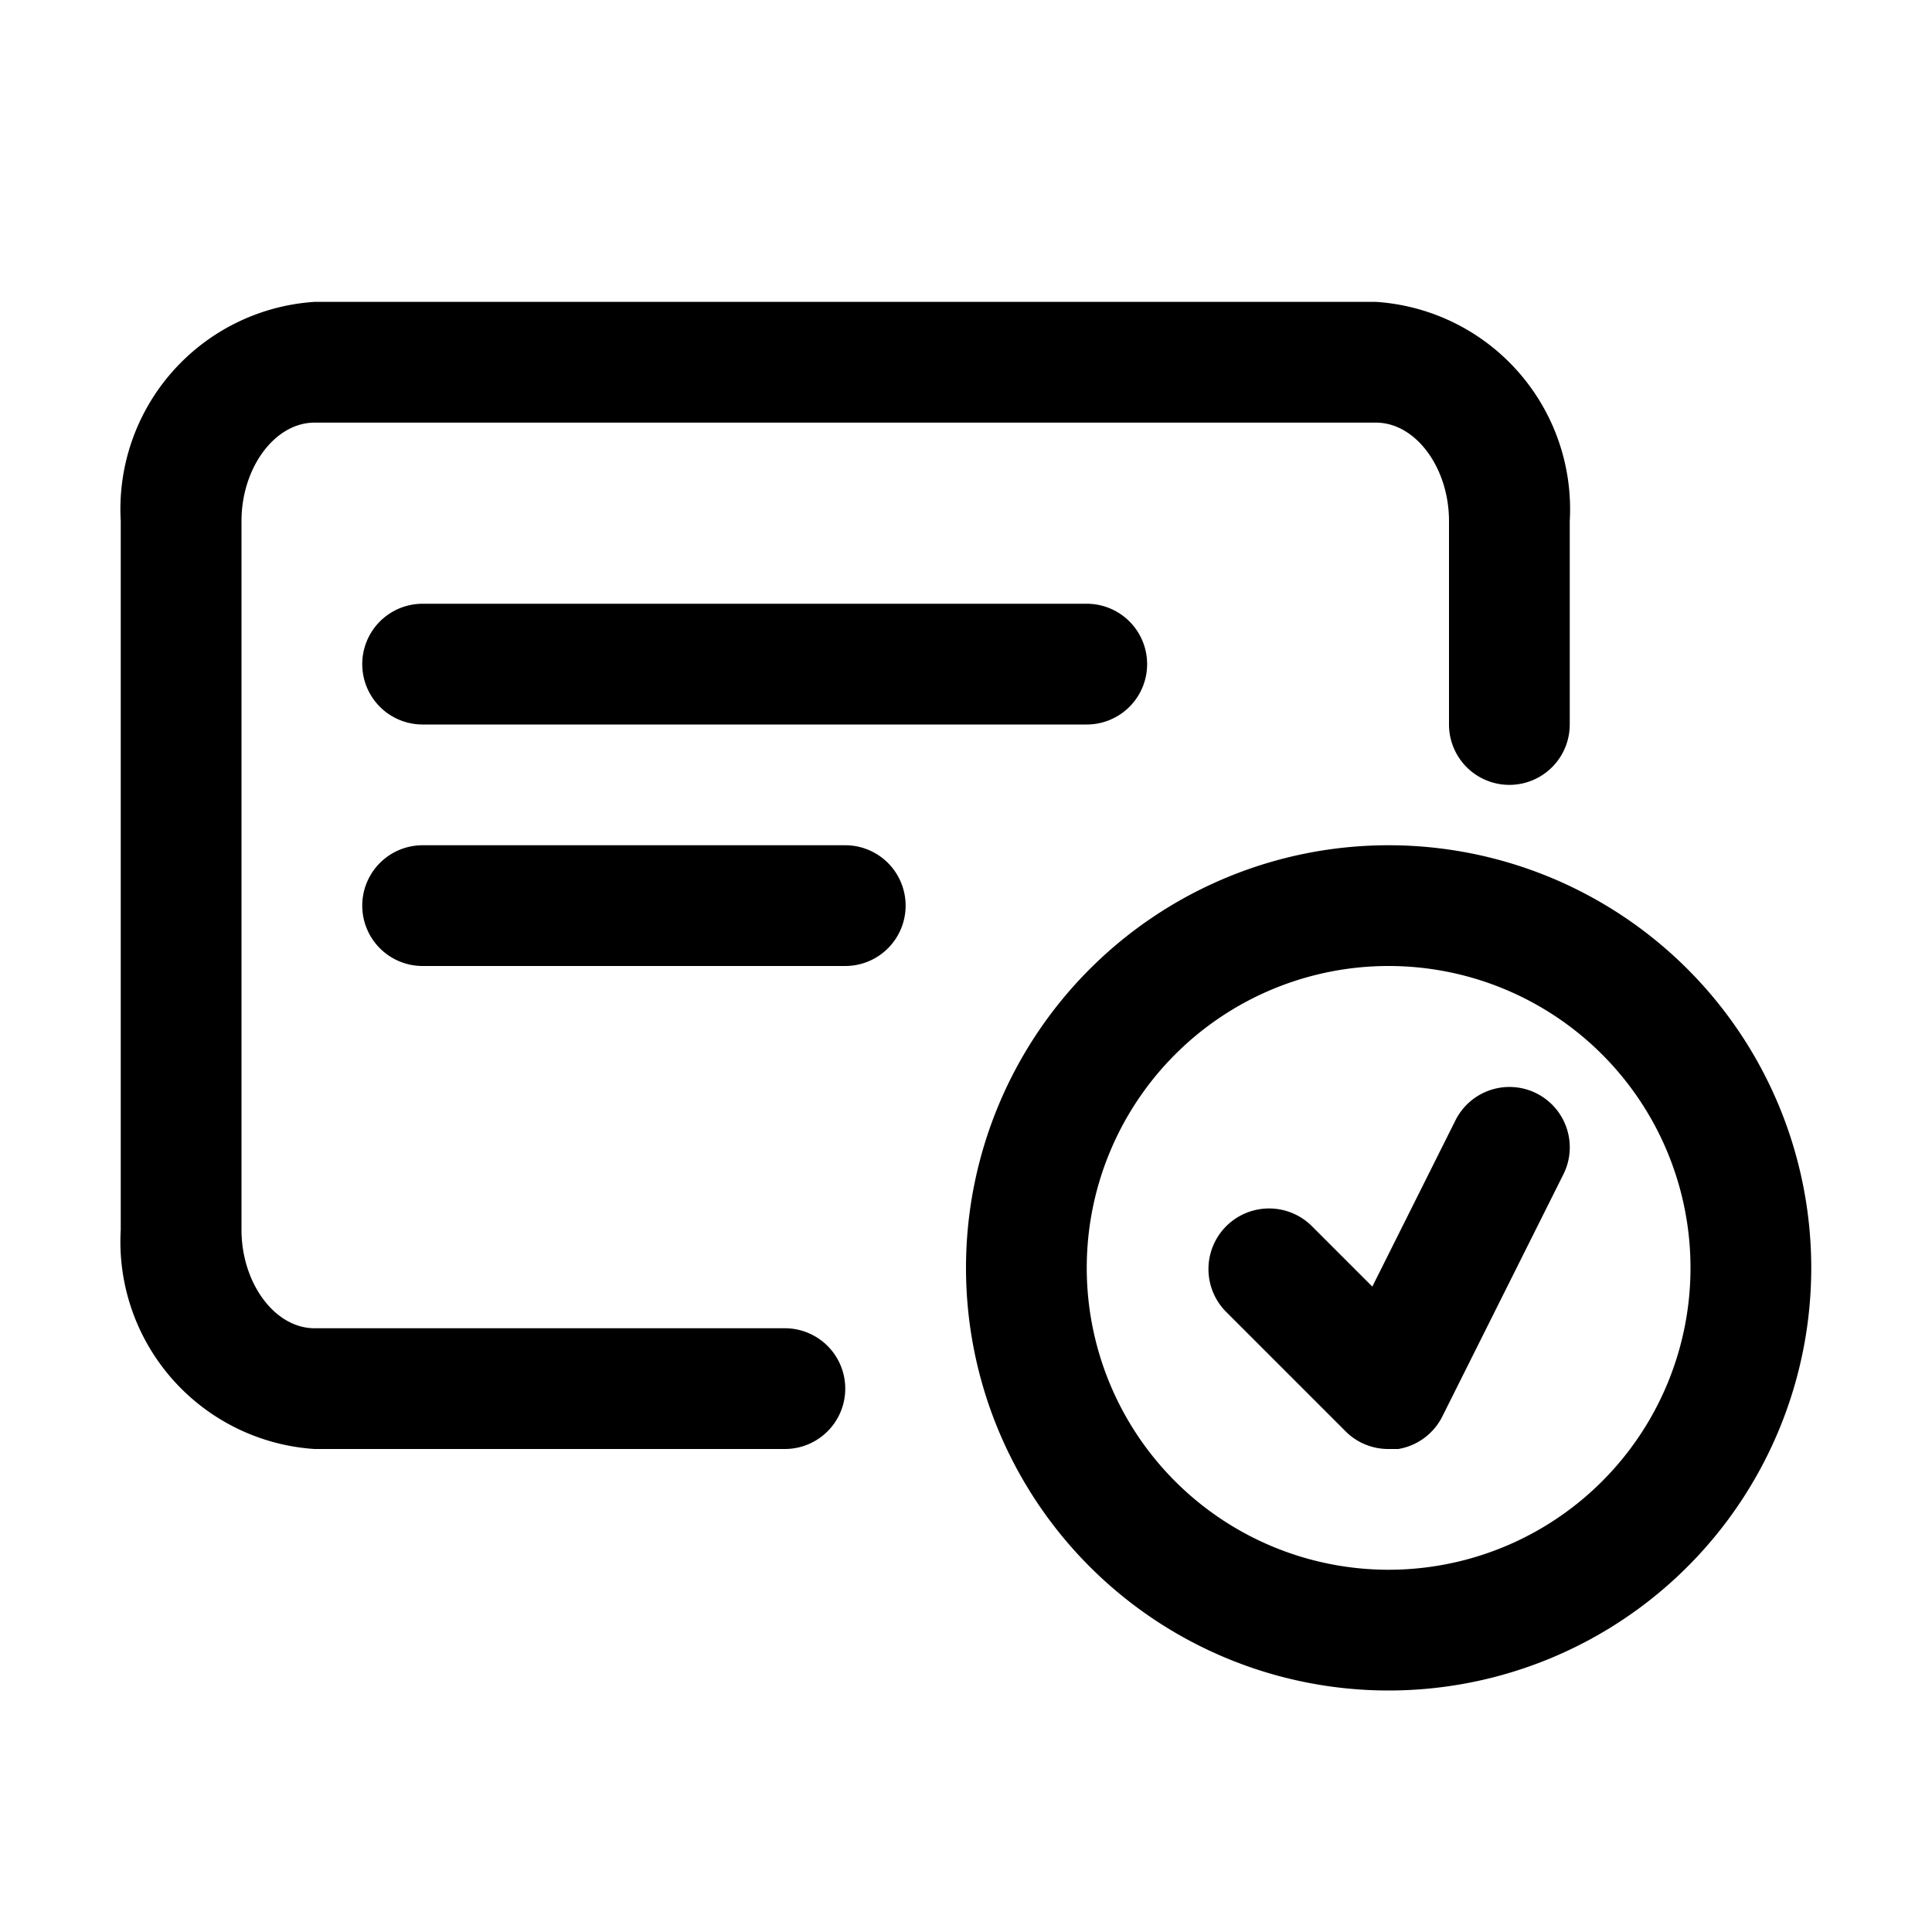
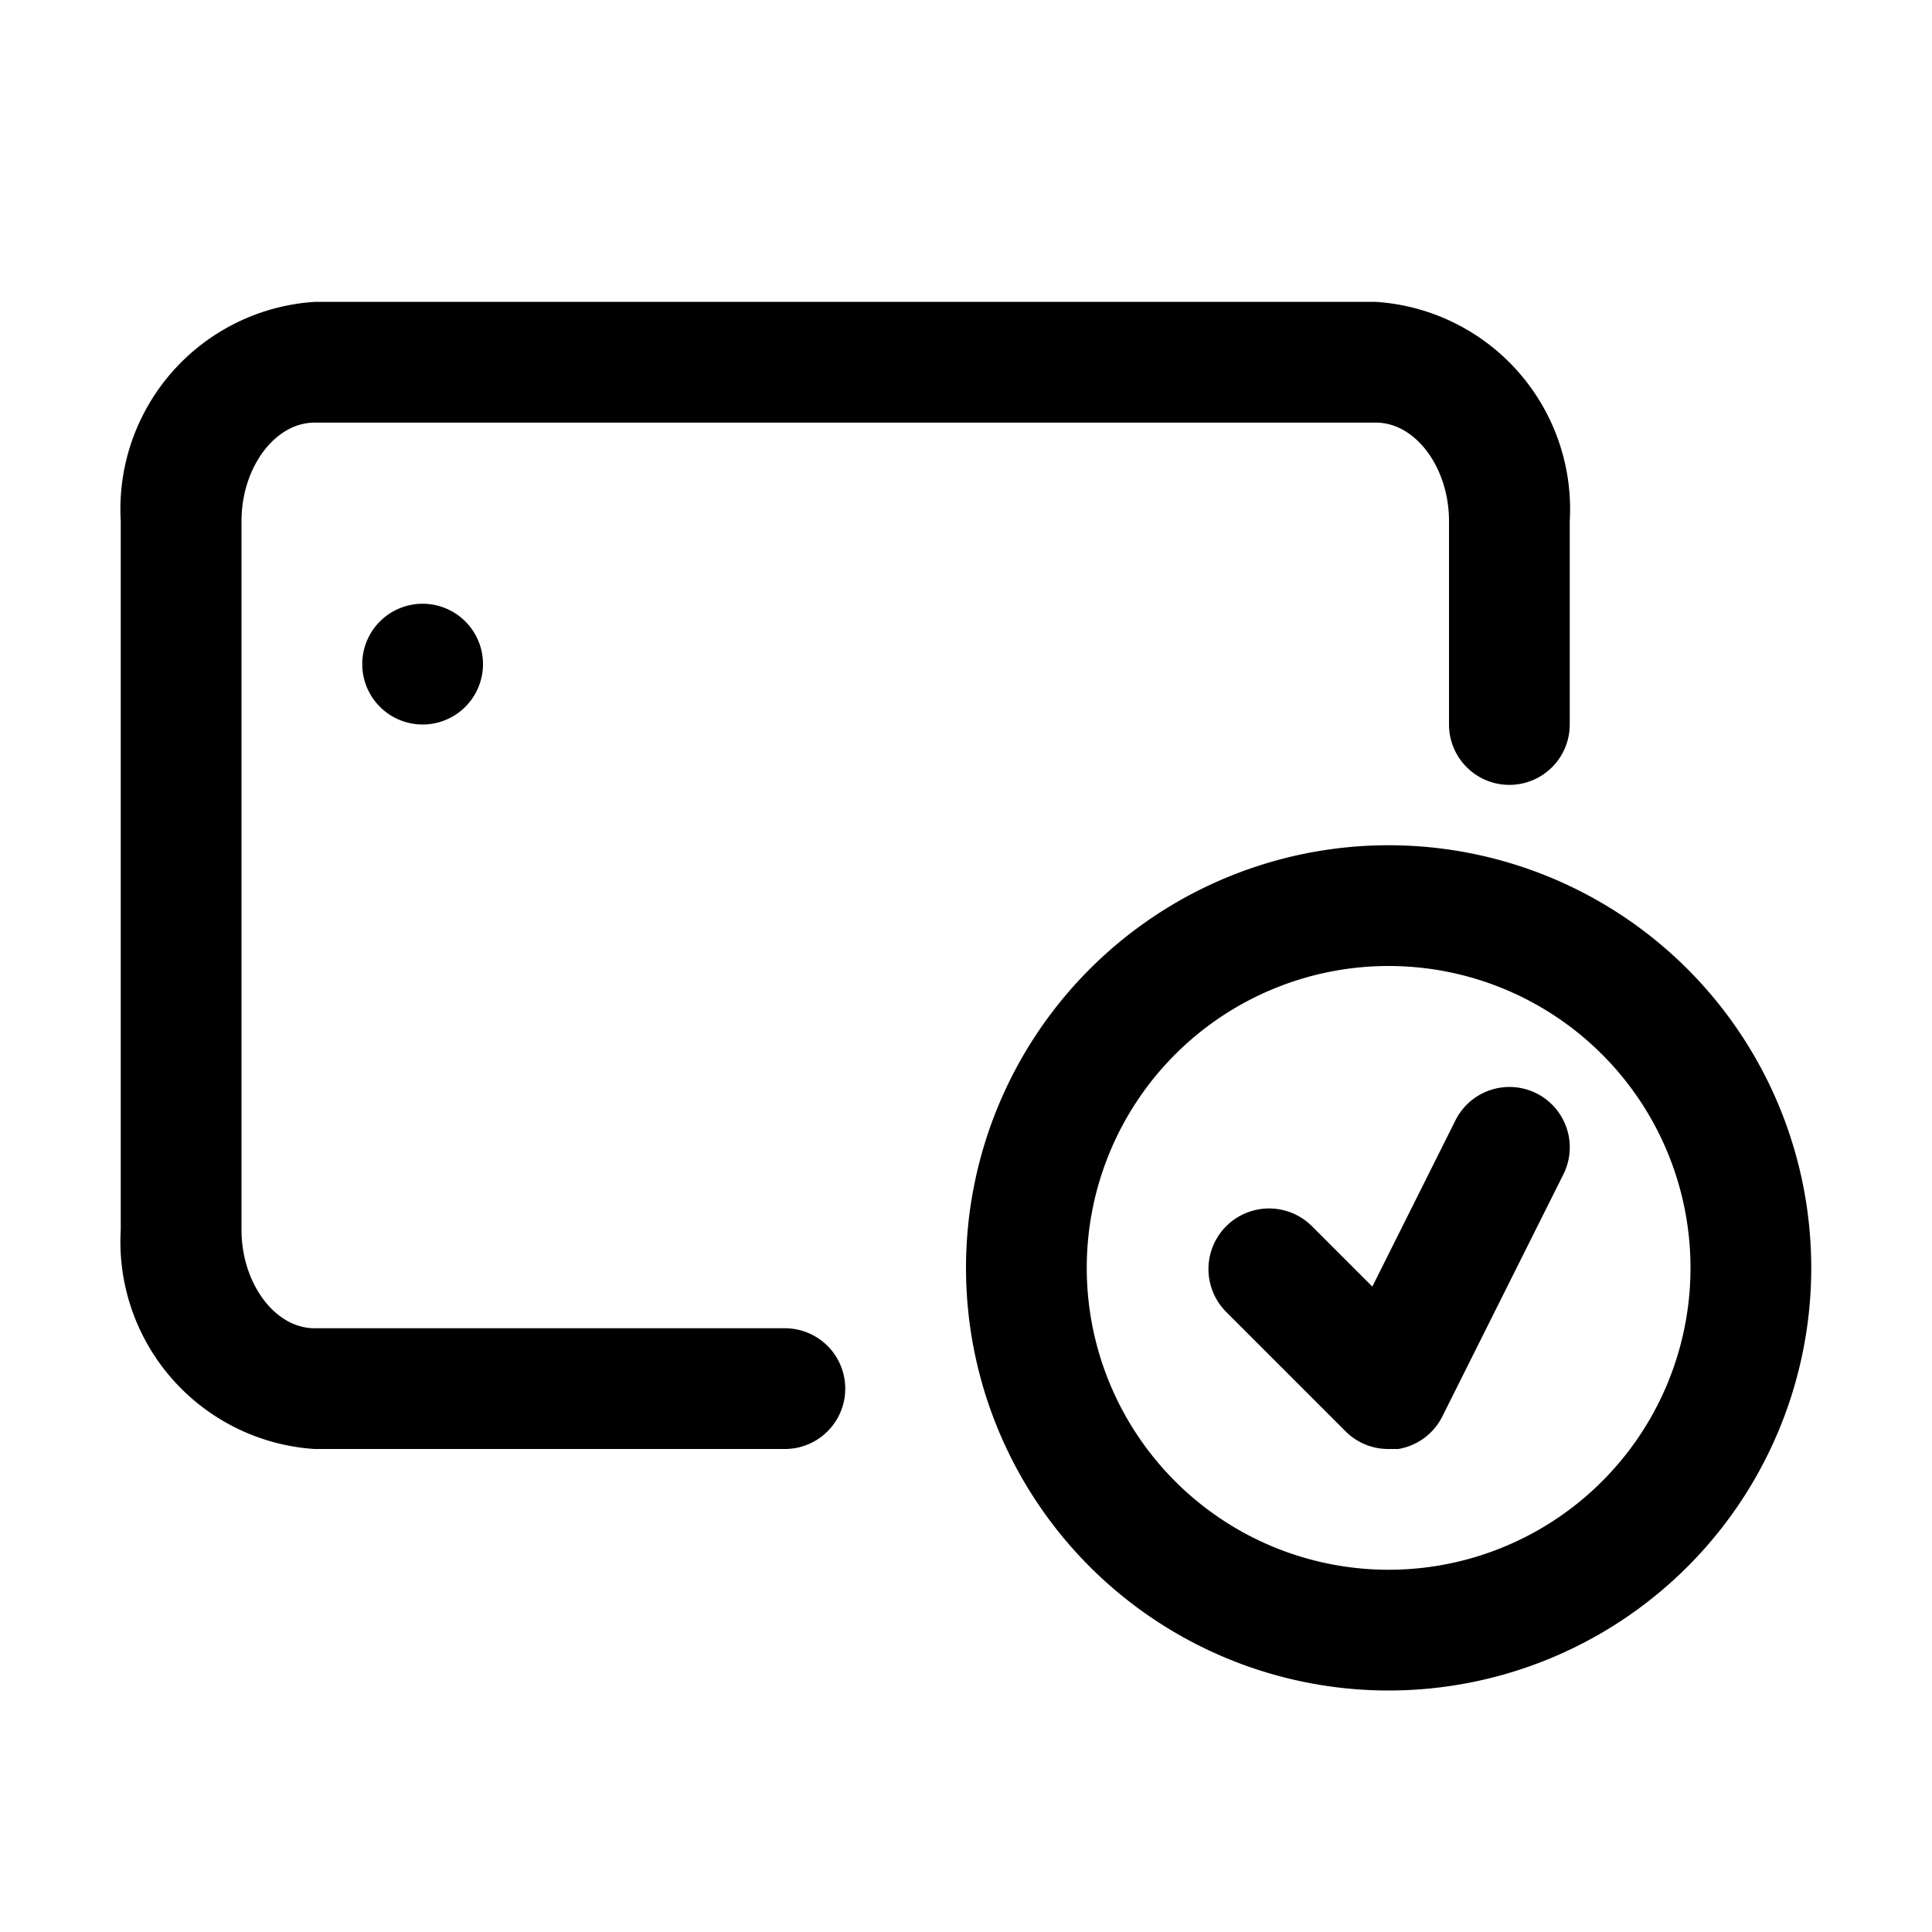
<svg xmlns="http://www.w3.org/2000/svg" viewBox="0 0 32 32">
  <g id="certified">
    <path d="M13,22H5.21C4.55,22,4,21.25,4,20.37V8.63C4,7.75,4.55,7,5.21,7H22.79C23.45,7,24,7.75,24,8.63V12a1,1,0,0,0,2,0V8.63A3.44,3.44,0,0,0,22.79,5H5.21A3.44,3.44,0,0,0,2,8.63V20.37A3.44,3.44,0,0,0,5.21,24H13a1,1,0,0,0,0-2Z" />
-     <path d="M7,10a1,1,0,0,0,0,2H18a1,1,0,0,0,0-2Z" />
-     <path d="M14,14H7a1,1,0,0,0,0,2h7a1,1,0,0,0,0-2Z" />
+     <path d="M7,10a1,1,0,0,0,0,2a1,1,0,0,0,0-2Z" />
    <path d="M23,14a7,7,0,1,0,7,7A7,7,0,0,0,23,14Zm0,12a5,5,0,1,1,5-5A5,5,0,0,1,23,26Z" />
    <path d="M25.45,18.11a1,1,0,0,0-1.34.44l-1.38,2.76-1-1a1,1,0,0,0-1.42,1.42l2,2A1,1,0,0,0,23,24h.16a1,1,0,0,0,.73-.54l2-4A1,1,0,0,0,25.45,18.11Z" />
  </g>
</svg>